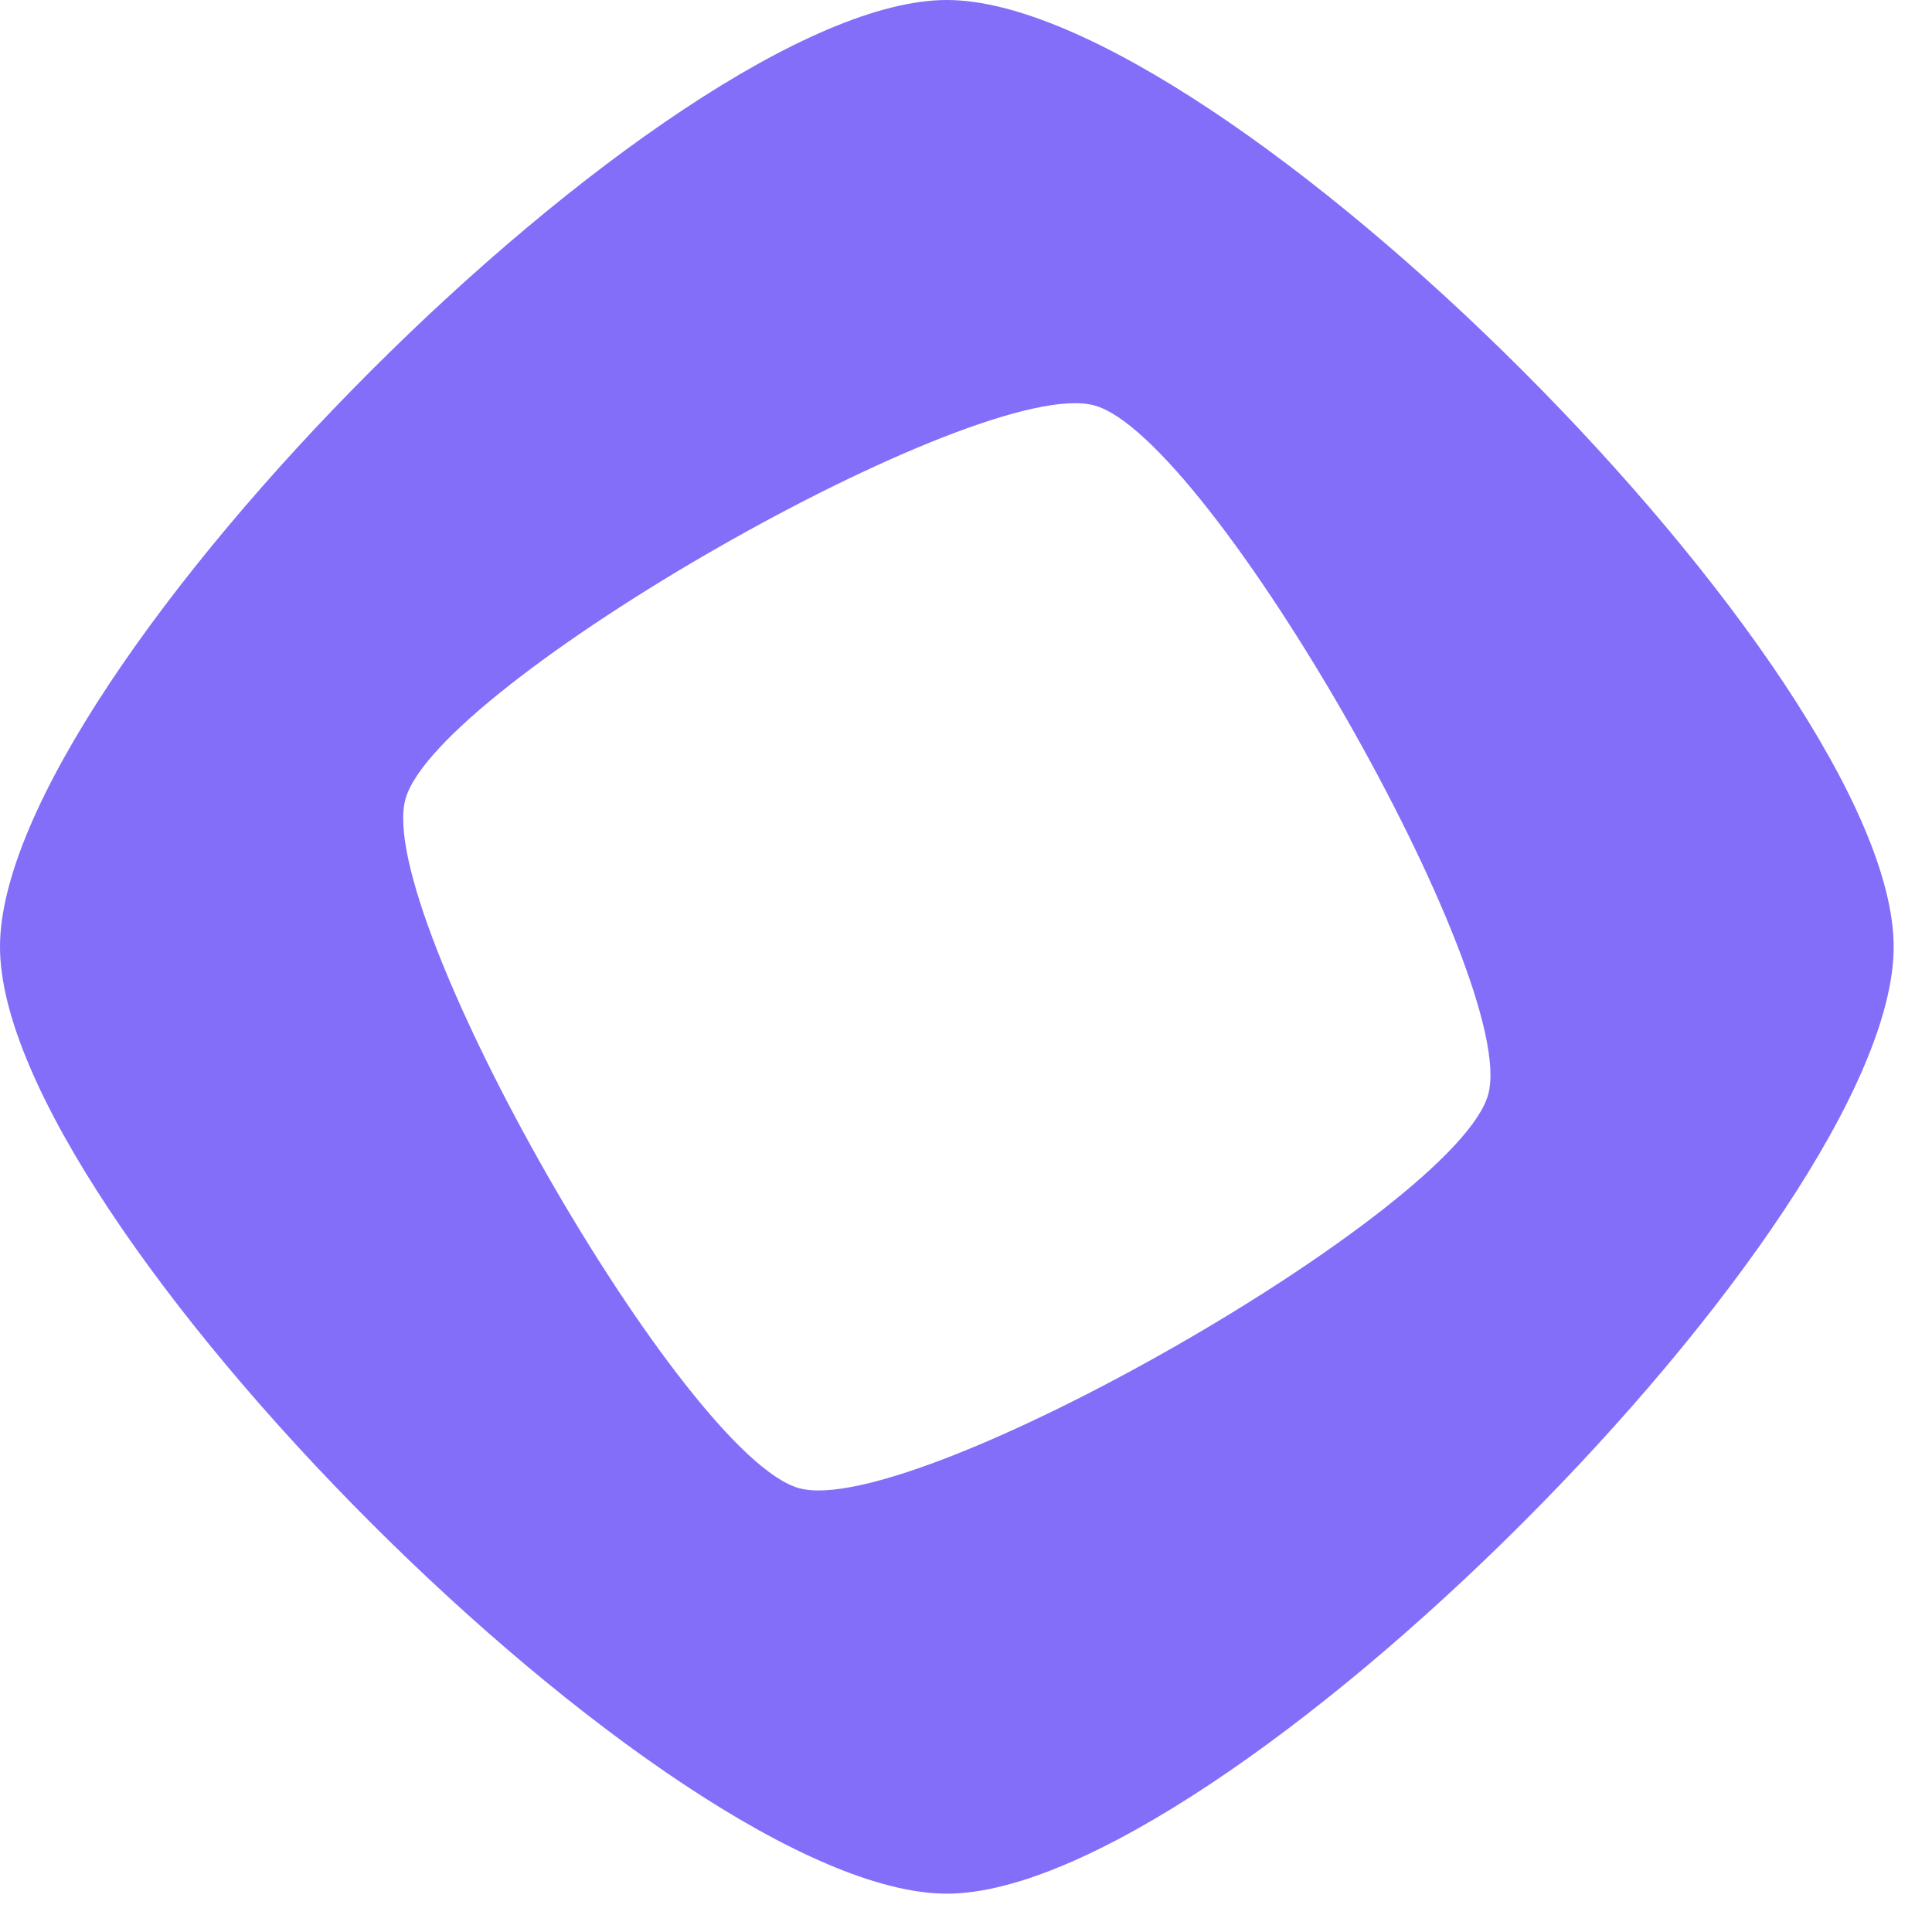
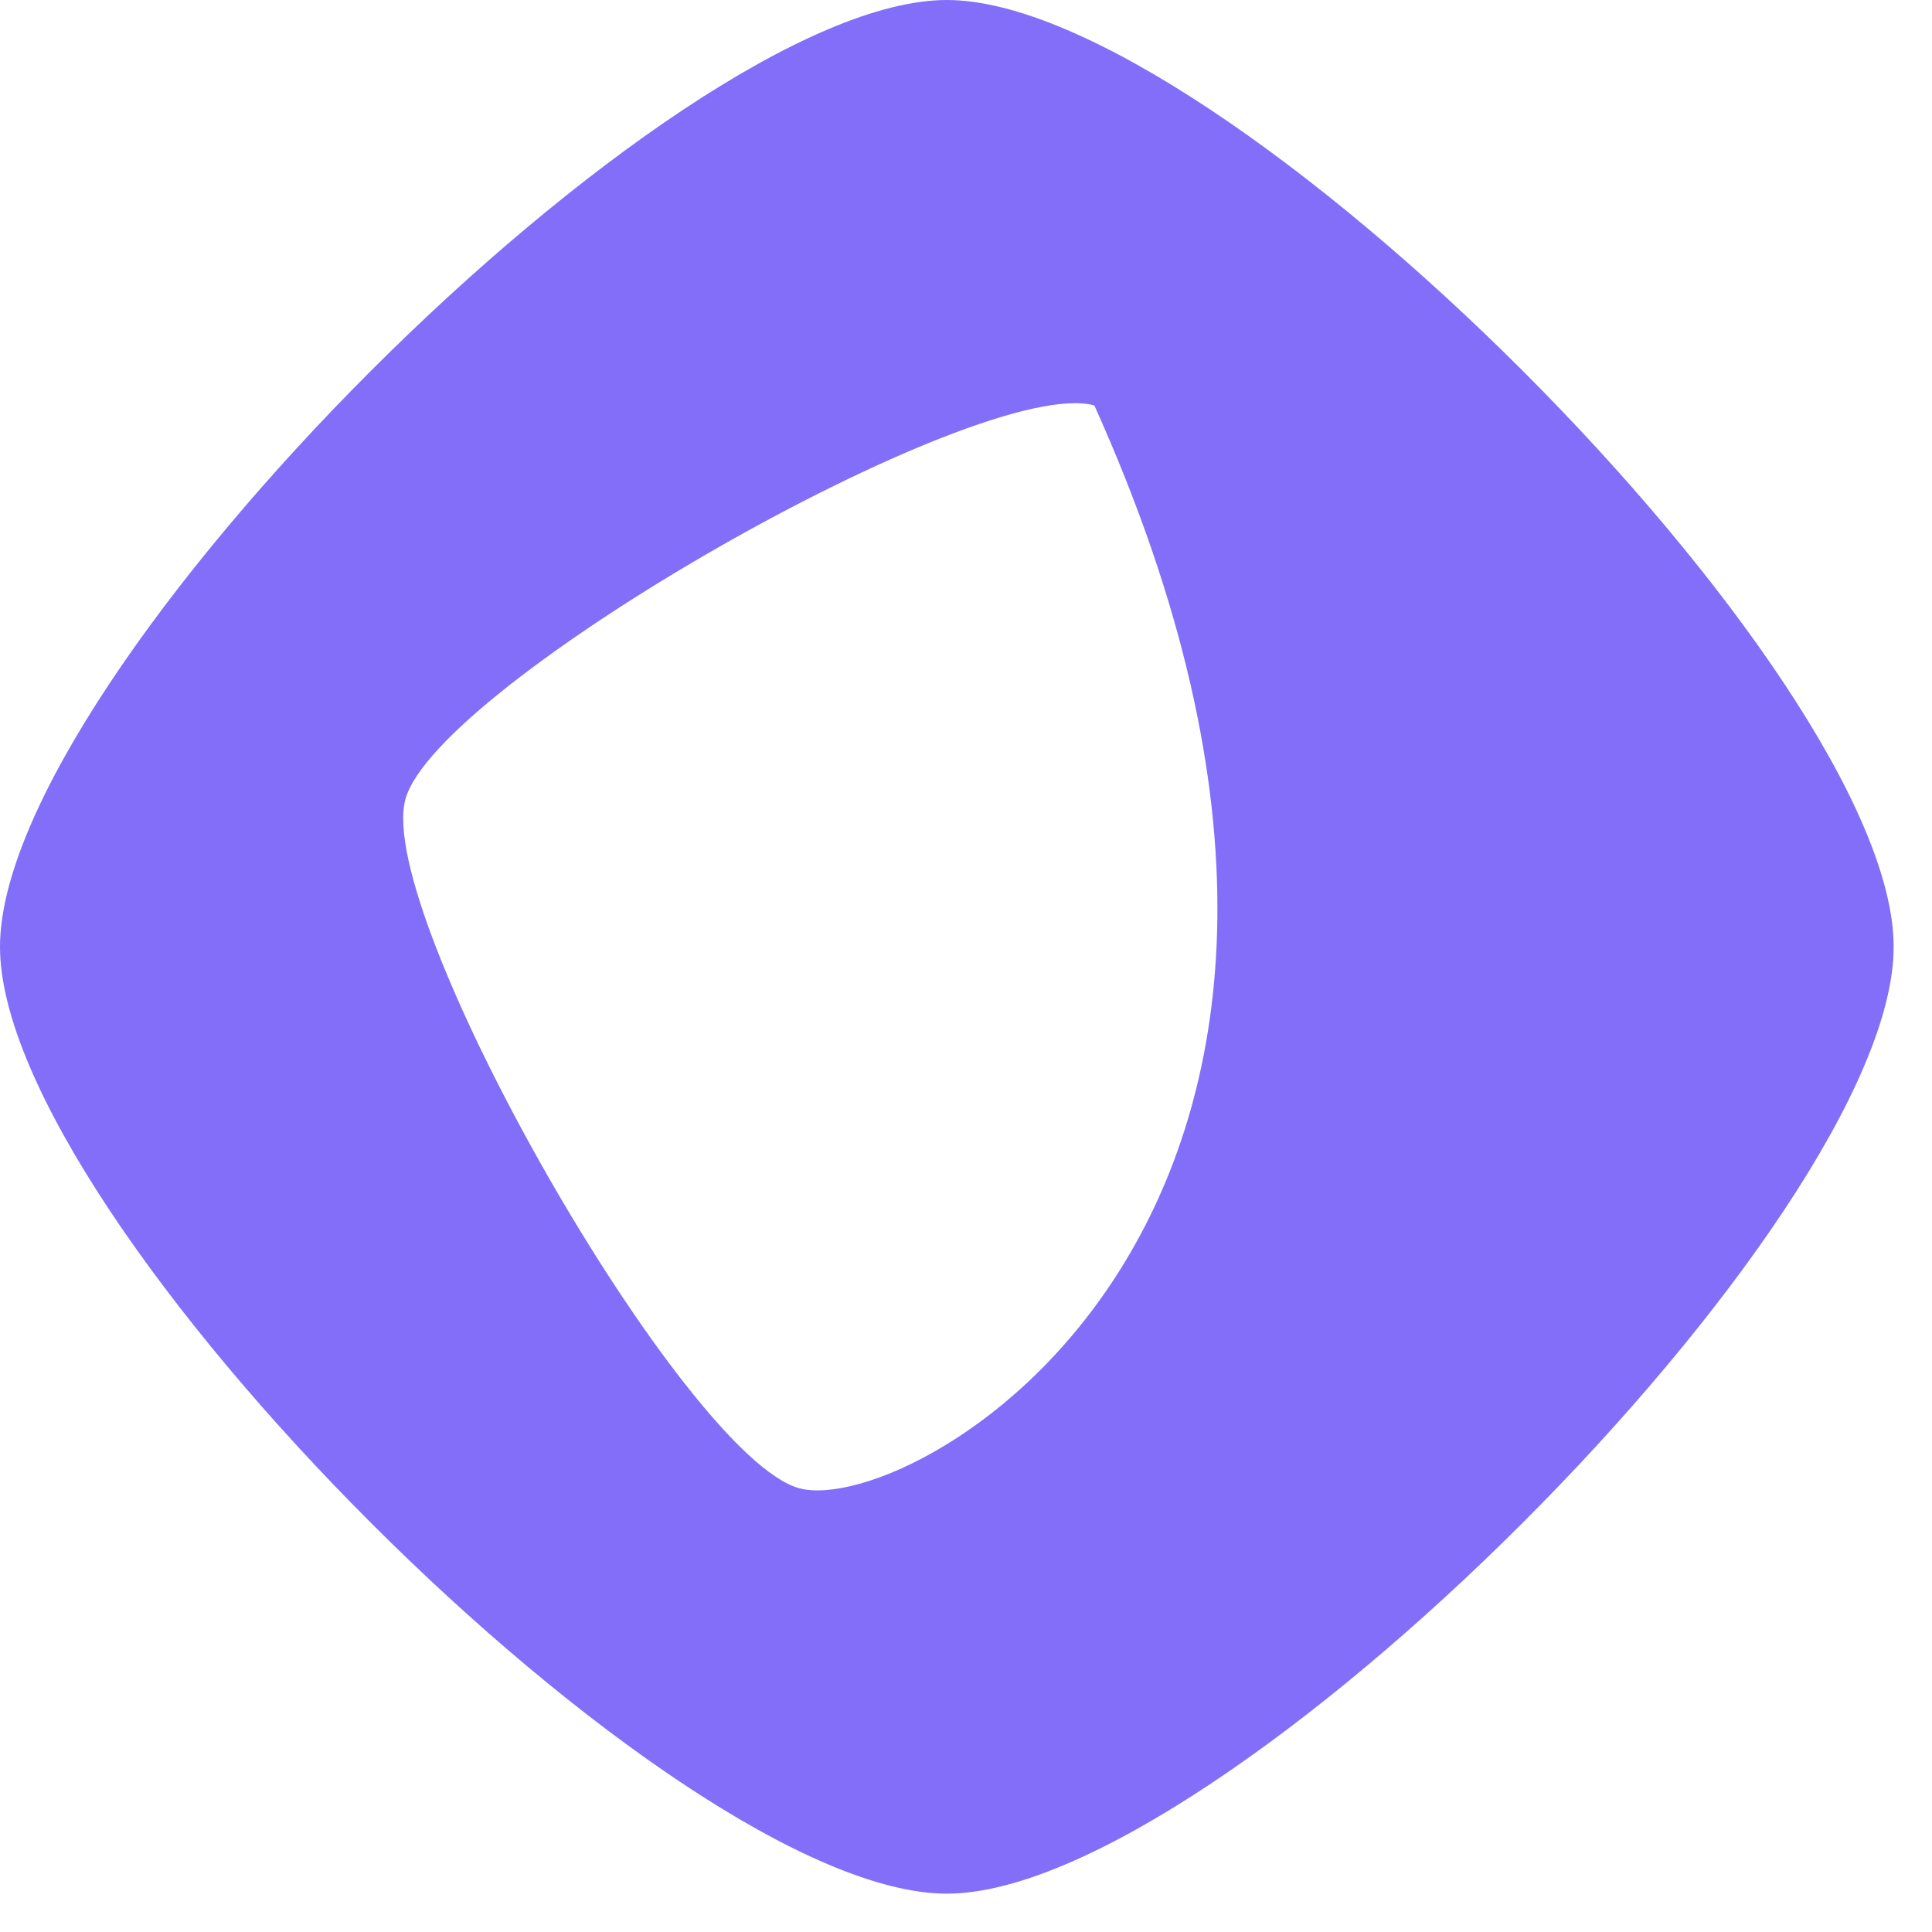
<svg xmlns="http://www.w3.org/2000/svg" width="26" height="26" viewBox="0 0 26 26" fill="none">
-   <path d="M12.742 0C9.062 0 0 9.062 0 12.742C0 16.422 9.062 25.484 12.742 25.484C16.421 25.484 25.484 16.421 25.484 12.742C25.484 9.062 16.422 0 12.742 0ZM10.756 20.028C9.205 19.605 5.033 12.308 5.456 10.756C5.879 9.204 13.176 5.033 14.727 5.456C16.279 5.879 20.451 13.176 20.028 14.727C19.605 16.279 12.308 20.451 10.756 20.028Z" fill="#836EF9" />
+   <path d="M12.742 0C9.062 0 0 9.062 0 12.742C0 16.422 9.062 25.484 12.742 25.484C16.421 25.484 25.484 16.421 25.484 12.742C25.484 9.062 16.422 0 12.742 0ZM10.756 20.028C9.205 19.605 5.033 12.308 5.456 10.756C5.879 9.204 13.176 5.033 14.727 5.456C19.605 16.279 12.308 20.451 10.756 20.028Z" fill="#836EF9" />
</svg>